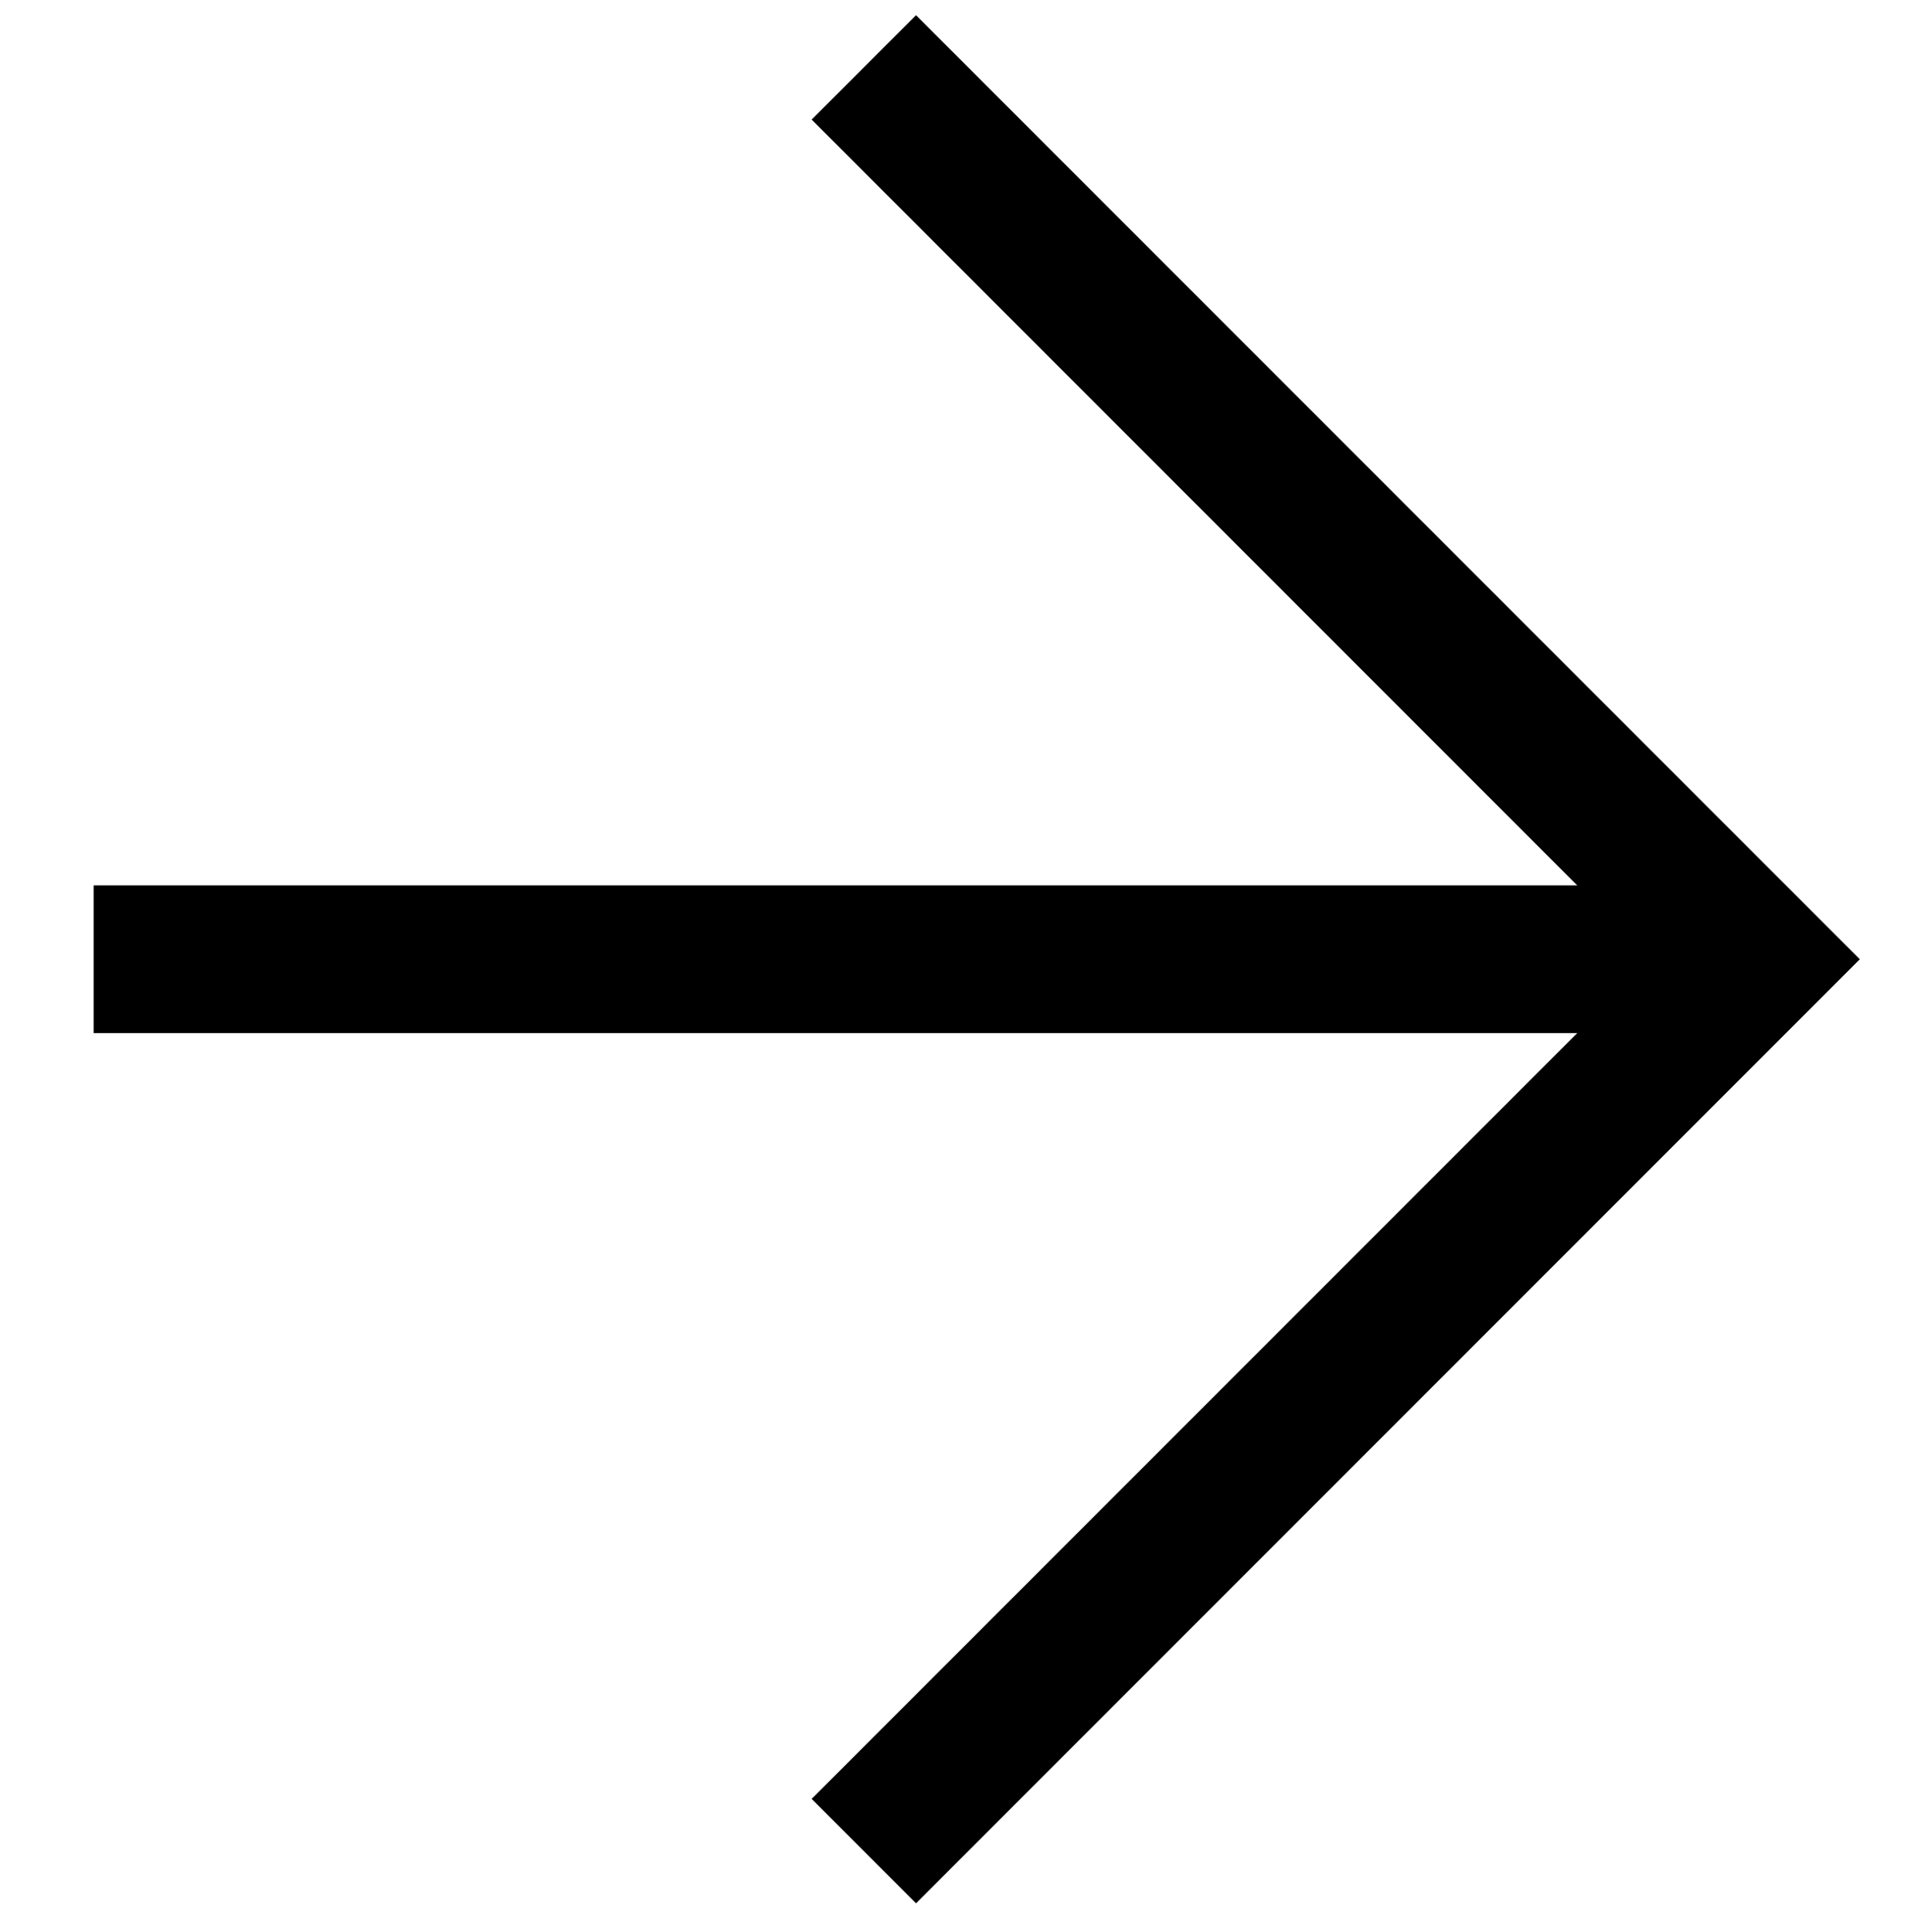
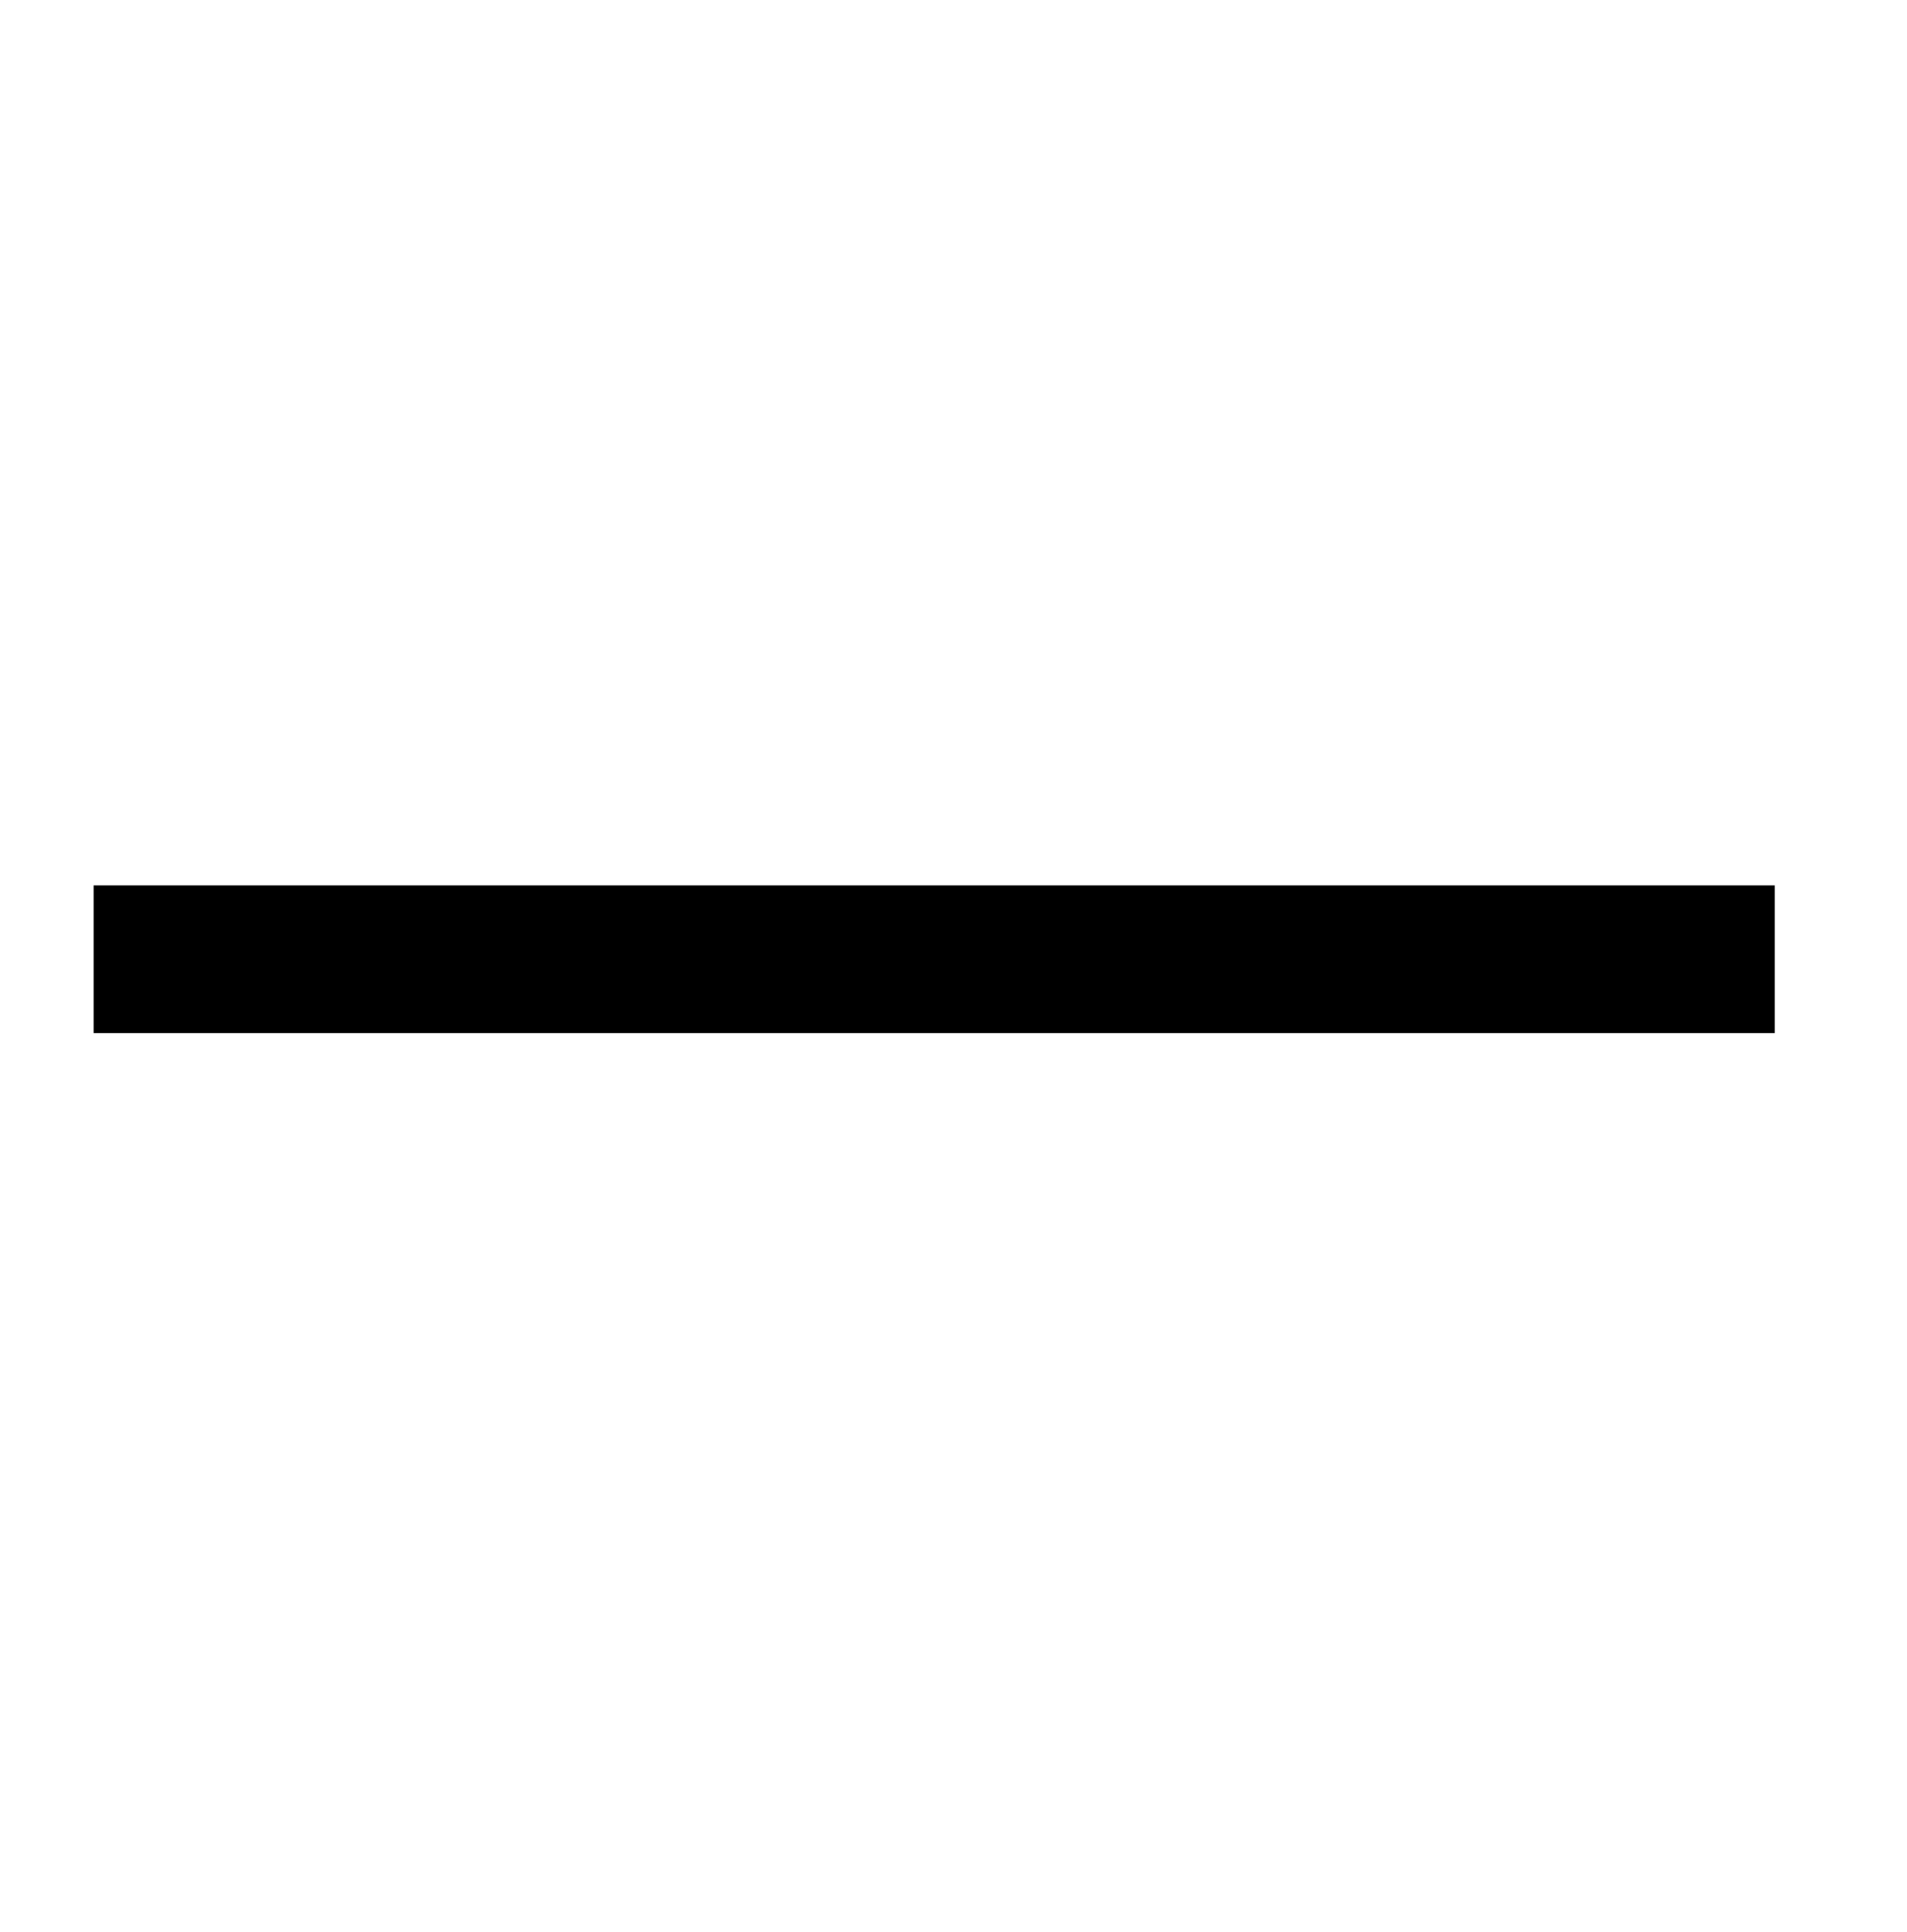
<svg xmlns="http://www.w3.org/2000/svg" id="Layer_1" viewBox="0 0 38.5 39">
  <defs>
    <style>.cls-1{fill:none;stroke:#000;stroke-width:2.98px;}</style>
  </defs>
-   <polyline class="cls-1" points="17.44 1.36 35.44 19.36 17.44 37.36" />
  <line class="cls-1" x1="35.83" y1="19.36" x2="1.89" y2="19.36" />
</svg>